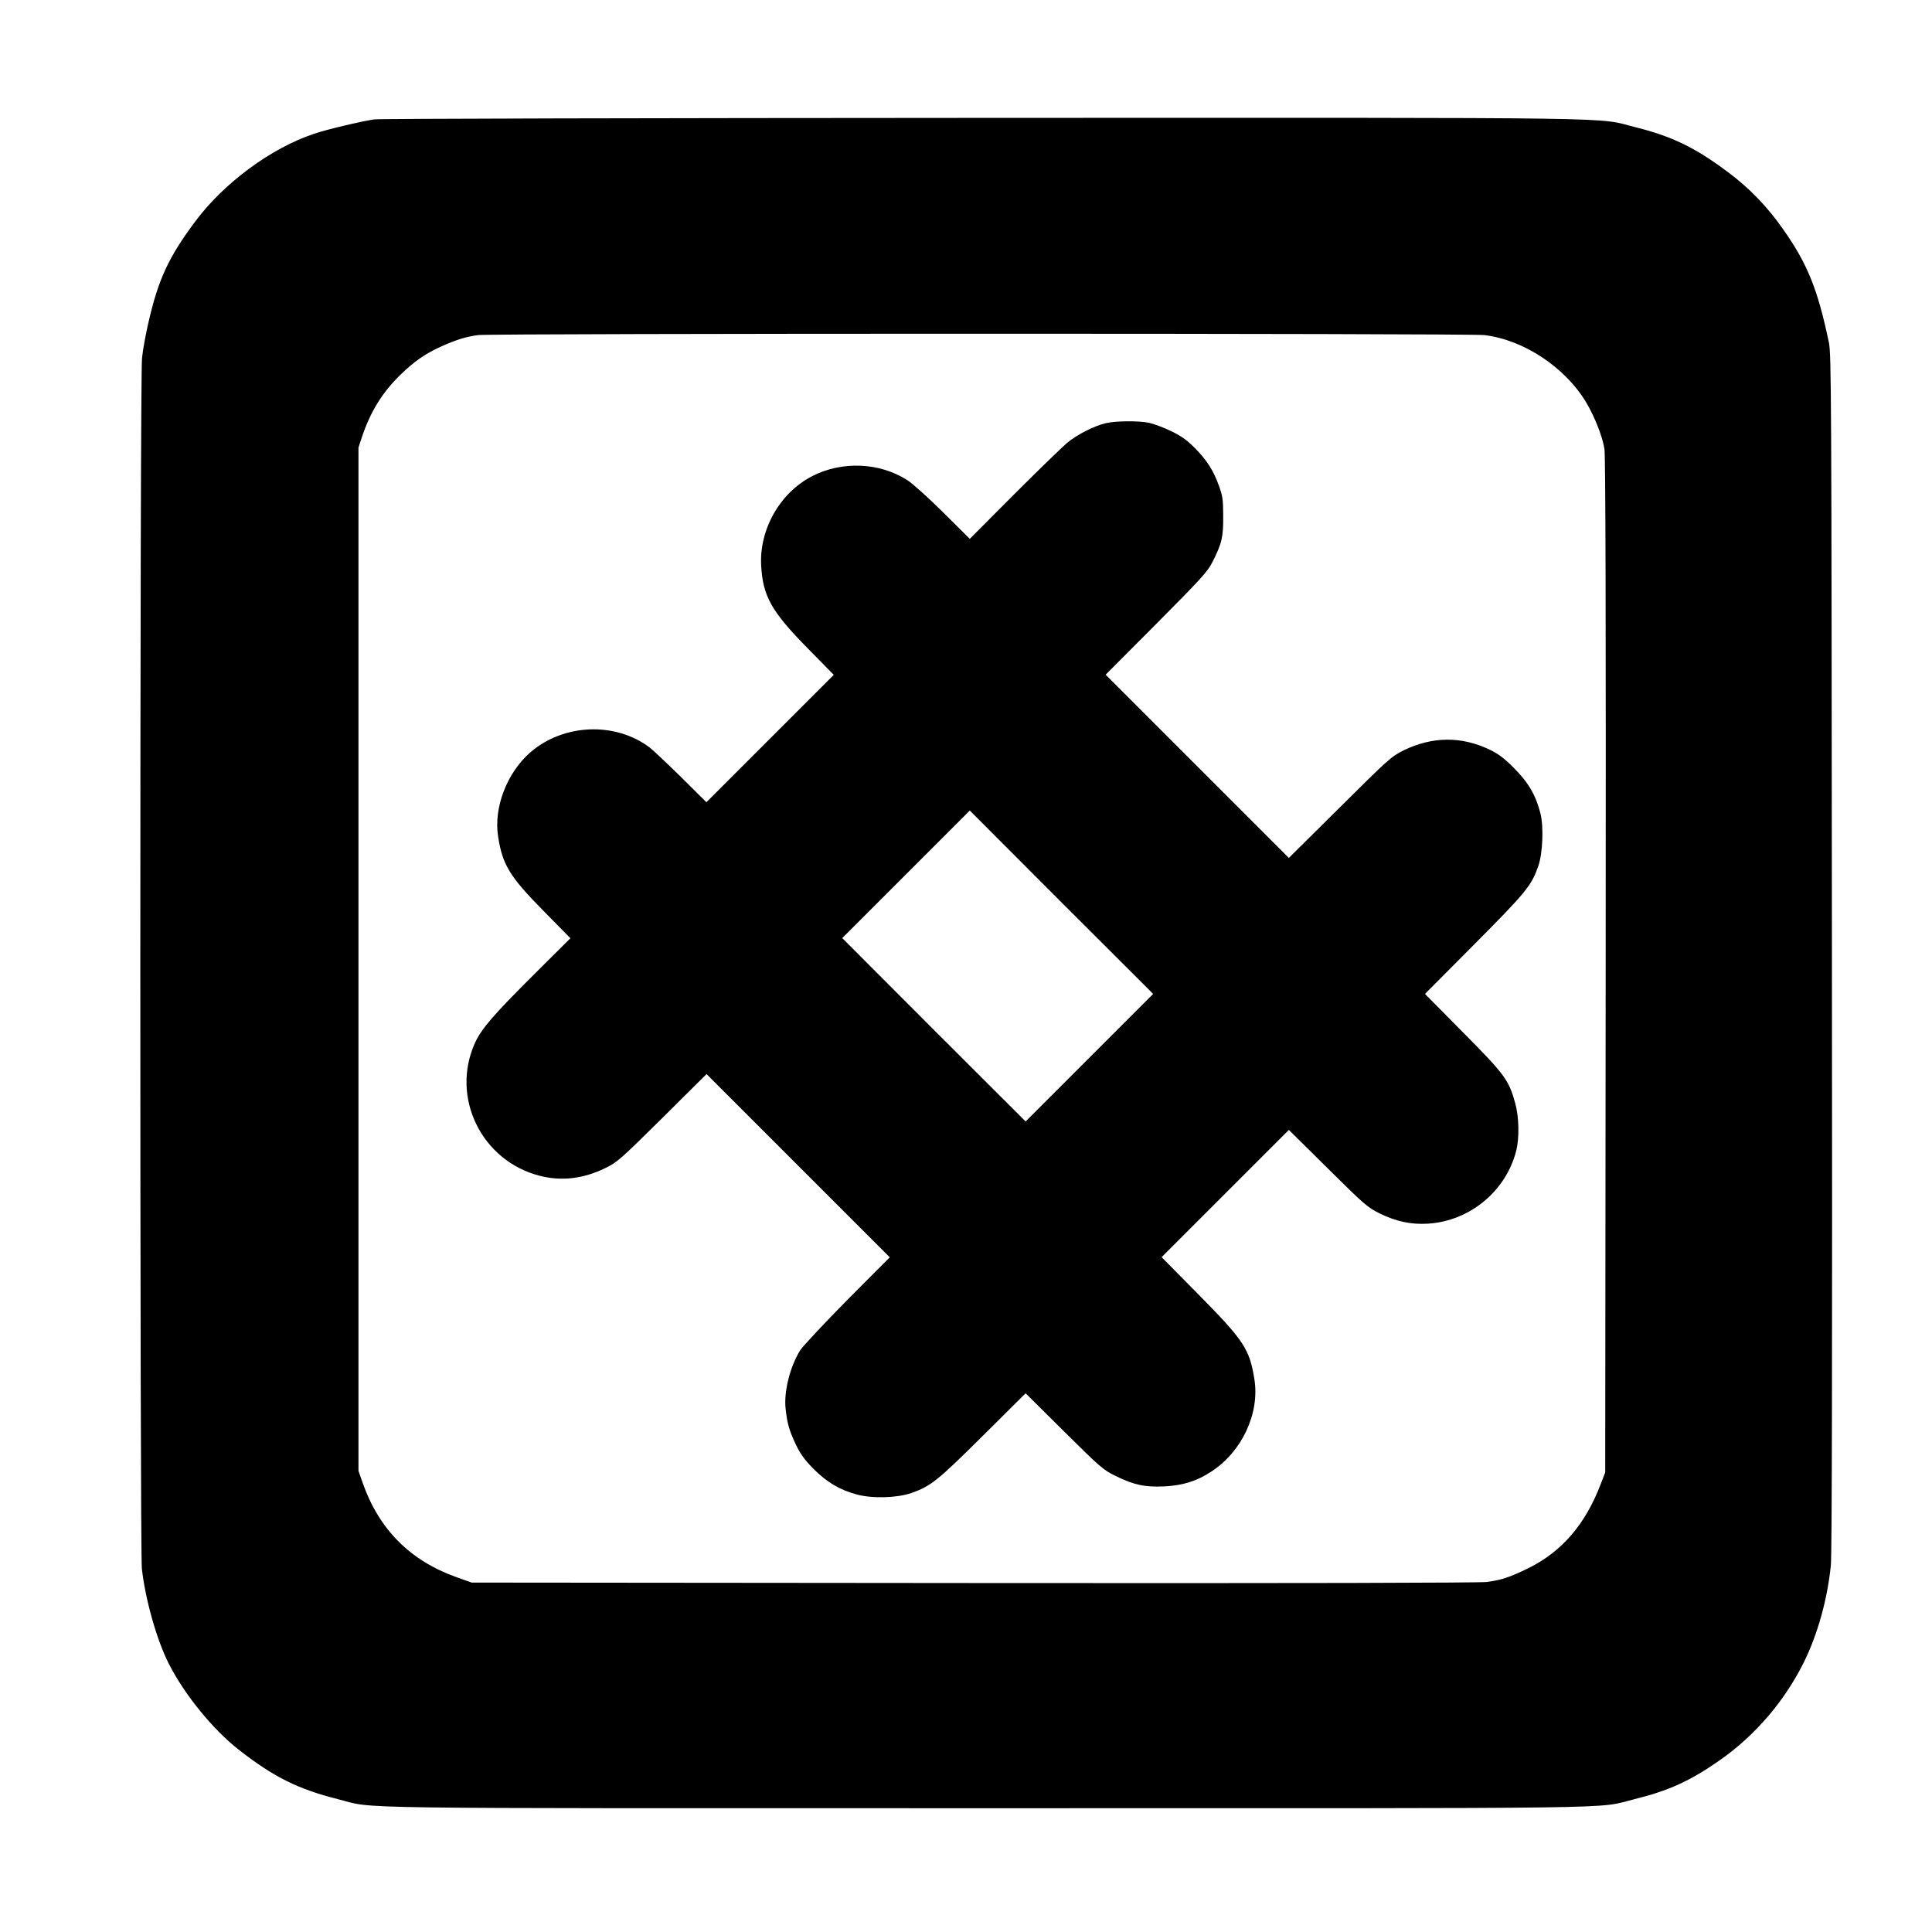
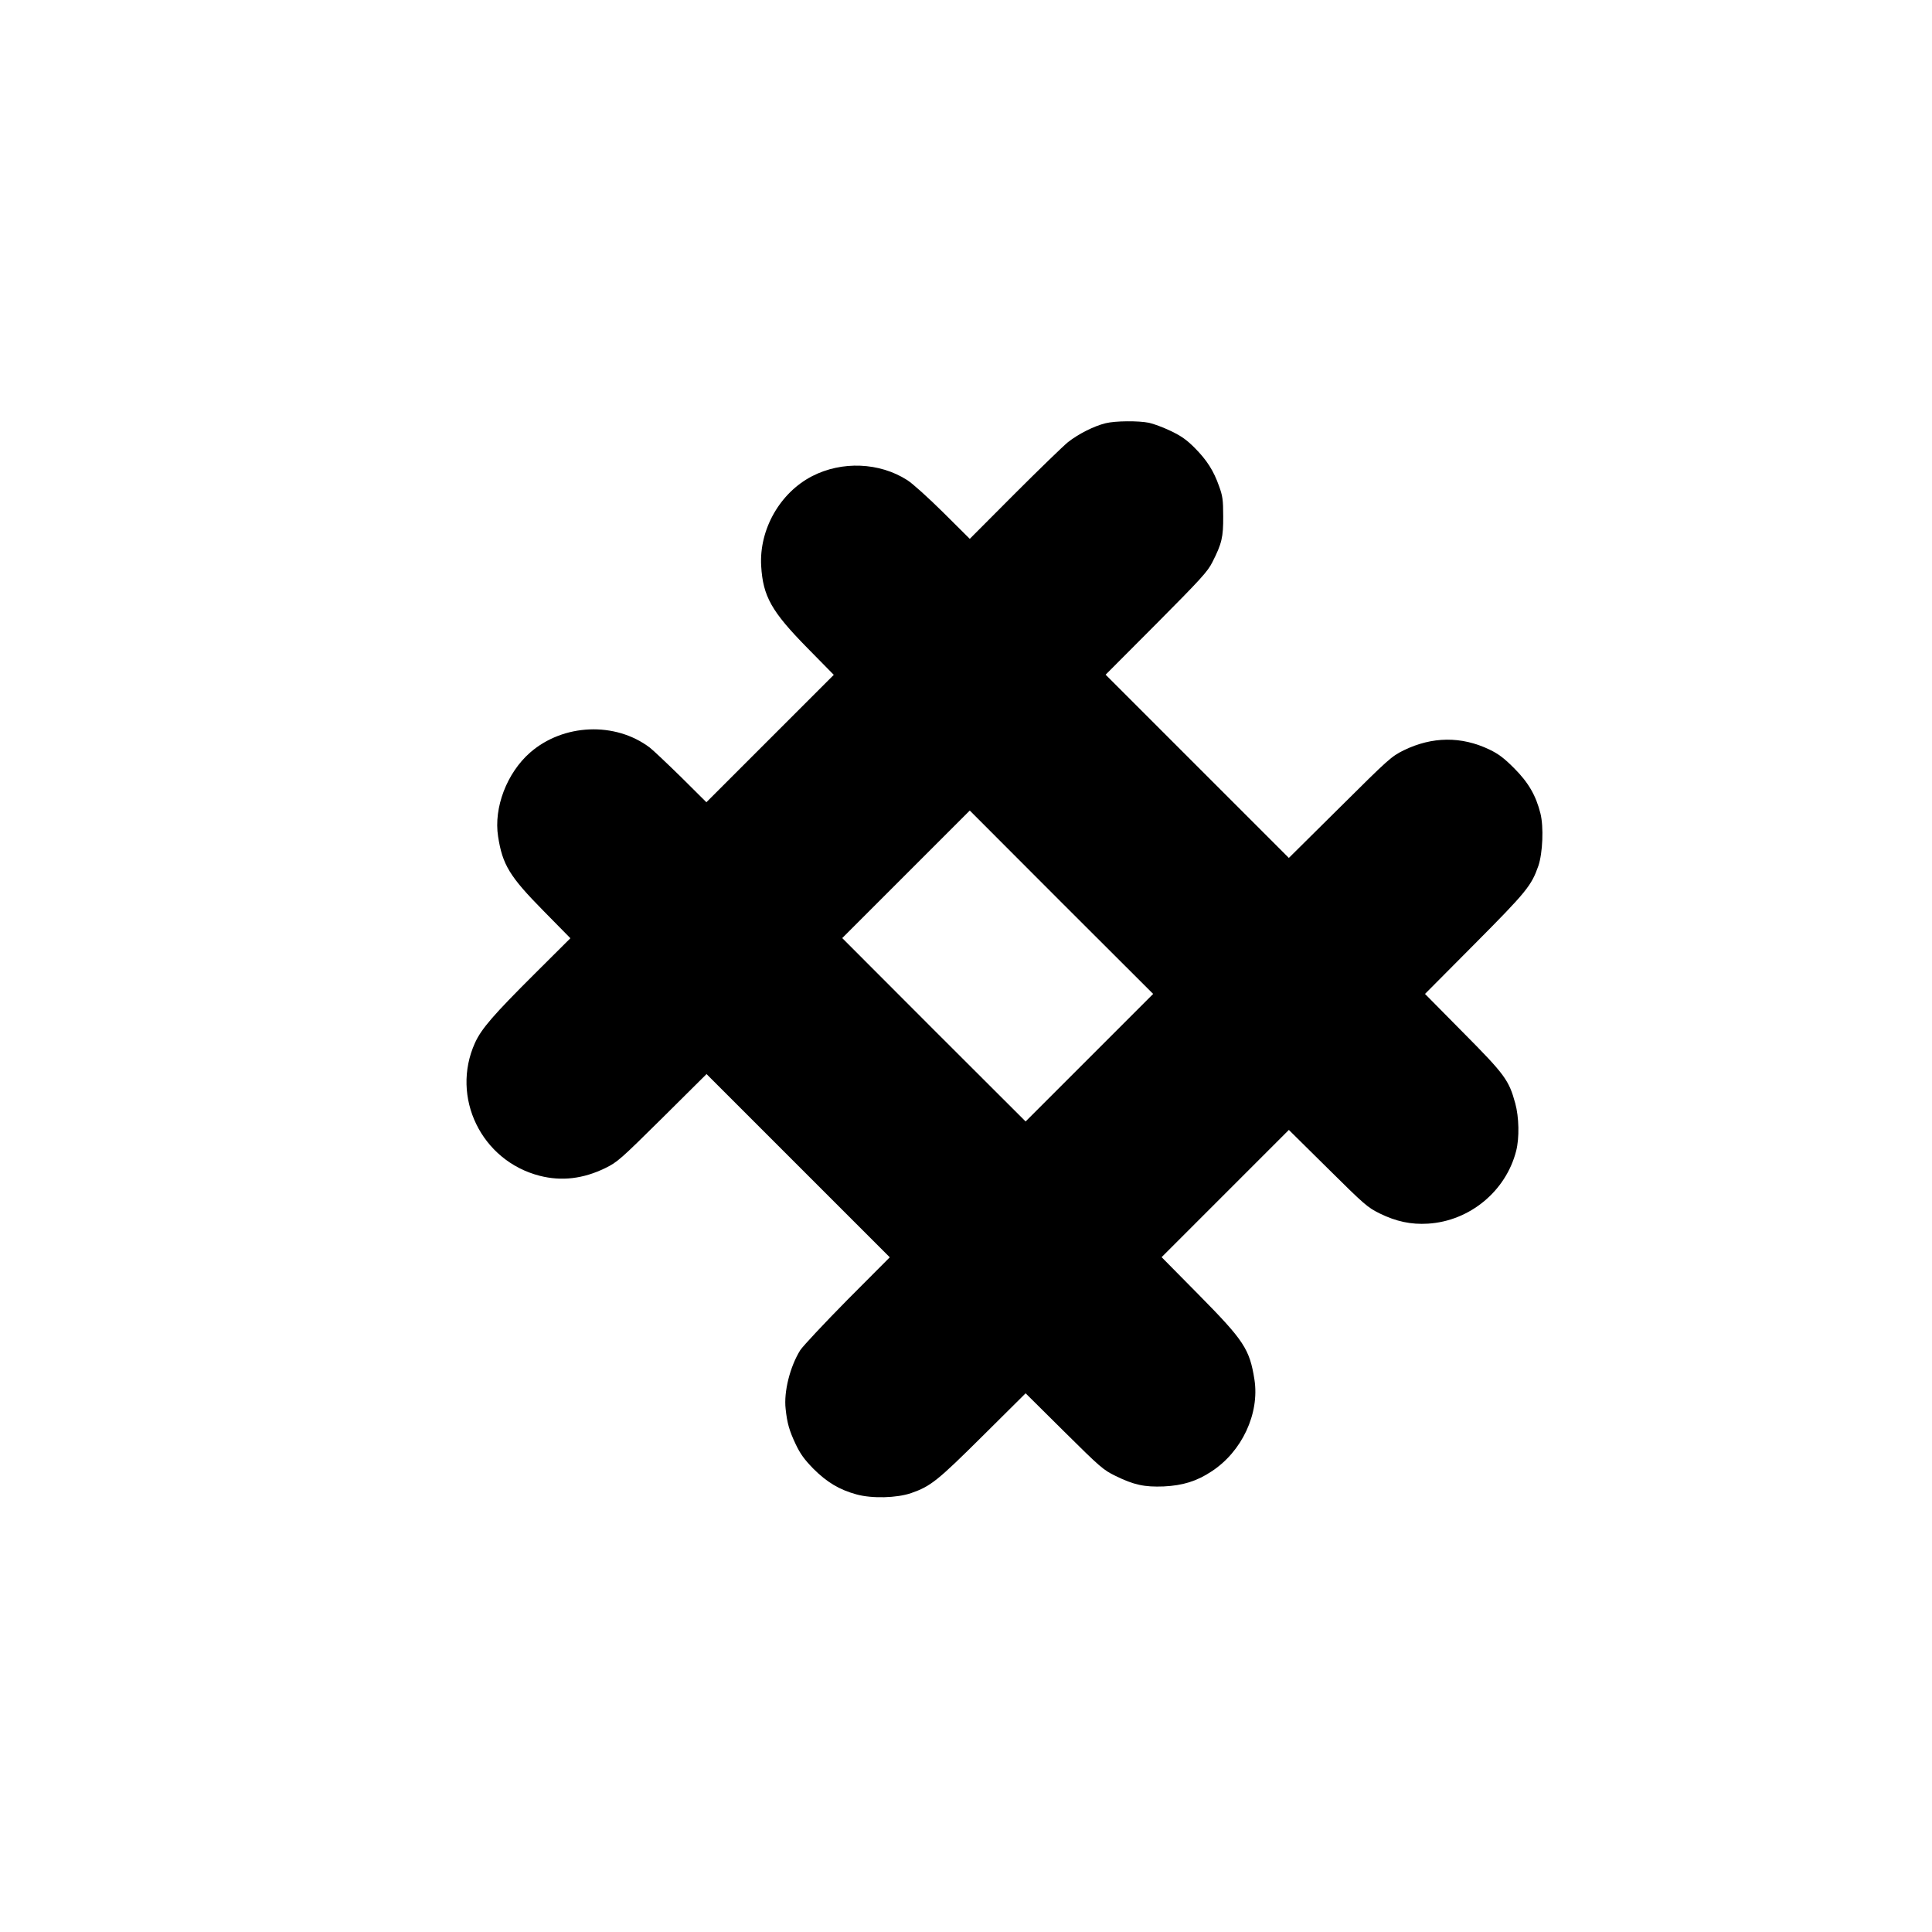
<svg xmlns="http://www.w3.org/2000/svg" version="1.0" width="1280pt" height="1280pt" viewBox="0 0 1280 1280" preserveAspectRatio="xMidYMid meet">
  <g transform="translate(0,1280) scale(0.1,-0.1)" fill="#000000" stroke="none">
-     <path d="M2479 12009 c-87 -13 -312 -66 -397 -95 -284 -94 -596 -324 -786 -578 -177 -236 -246 -384 -311 -666 -19 -80 -39 -189 -44 -242 -15 -133 -15 -7896 -1 -8022 24 -209 99 -472 179 -630 105 -206 294 -437 466 -571 230 -179 389 -258 654 -325 258 -65 -91 -60 4296 -60 4372 0 4031 -5 4290 59 230 57 372 121 569 259 234 164 428 390 556 647 92 185 158 422 180 647 7 69 10 1412 7 4058 -3 3717 -4 3960 -20 4040 -73 350 -141 521 -304 752 -104 149 -224 273 -364 377 -217 163 -371 237 -609 297 -279 69 80 64 -4320 63 -2192 -1 -4010 -5 -4041 -10z m7354 -1429 c260 -30 537 -213 677 -448 57 -97 107 -225 120 -307 7 -49 10 -1075 8 -3425 l-3 -3355 -29 -75 c-102 -269 -258 -450 -481 -560 -123 -60 -177 -78 -274 -91 -50 -6 -1237 -9 -3401 -7 l-3325 3 -104 37 c-304 109 -510 316 -618 623 l-28 80 0 3390 0 3390 23 70 c57 169 135 295 254 411 91 89 164 140 272 189 101 45 166 65 244 75 103 12 6560 12 6665 0z" />
    <path d="M7325 9996 c-78 -19 -180 -71 -249 -125 -33 -27 -194 -183 -356 -345 l-295 -296 -175 174 c-99 98 -203 192 -239 215 -184 118 -433 128 -631 26 -214 -111 -351 -354 -337 -595 12 -201 68 -301 306 -543 l175 -178 -422 -422 -422 -422 -167 166 c-93 91 -186 179 -208 196 -229 173 -573 159 -793 -33 -154 -135 -242 -365 -212 -556 29 -187 76 -265 301 -493 l178 -181 -240 -239 c-269 -268 -349 -360 -392 -454 -163 -360 42 -782 429 -881 145 -37 288 -20 434 51 81 40 99 56 378 332 l293 291 607 -607 607 -607 -281 -282 c-154 -156 -294 -306 -312 -333 -68 -109 -110 -276 -97 -389 10 -95 24 -144 67 -235 31 -65 57 -100 116 -161 90 -90 173 -140 287 -171 102 -28 266 -24 362 9 129 45 174 81 473 378 l285 283 255 -253 c241 -239 260 -255 340 -294 122 -60 192 -75 320 -70 125 6 218 34 316 99 202 131 320 384 285 609 -32 202 -69 258 -370 563 l-245 248 422 422 421 421 258 -255 c244 -242 263 -258 343 -298 110 -54 209 -75 321 -68 276 17 516 215 584 482 22 86 19 224 -6 315 -42 154 -69 191 -346 470 l-252 255 328 330 c345 347 377 387 423 518 29 86 36 258 14 347 -30 120 -80 206 -175 301 -67 67 -103 94 -163 123 -186 89 -379 87 -568 -5 -82 -41 -97 -54 -423 -378 l-338 -335 -607 607 -607 607 336 337 c295 297 340 346 371 408 63 124 73 166 72 305 0 108 -4 135 -27 198 -36 103 -81 173 -161 254 -54 54 -89 79 -160 113 -50 24 -115 48 -144 54 -69 14 -223 13 -287 -3z m-107 -4203 l-423 -423 -608 607 -607 608 422 422 423 423 607 -608 608 -607 -422 -422z" />
  </g>
</svg>